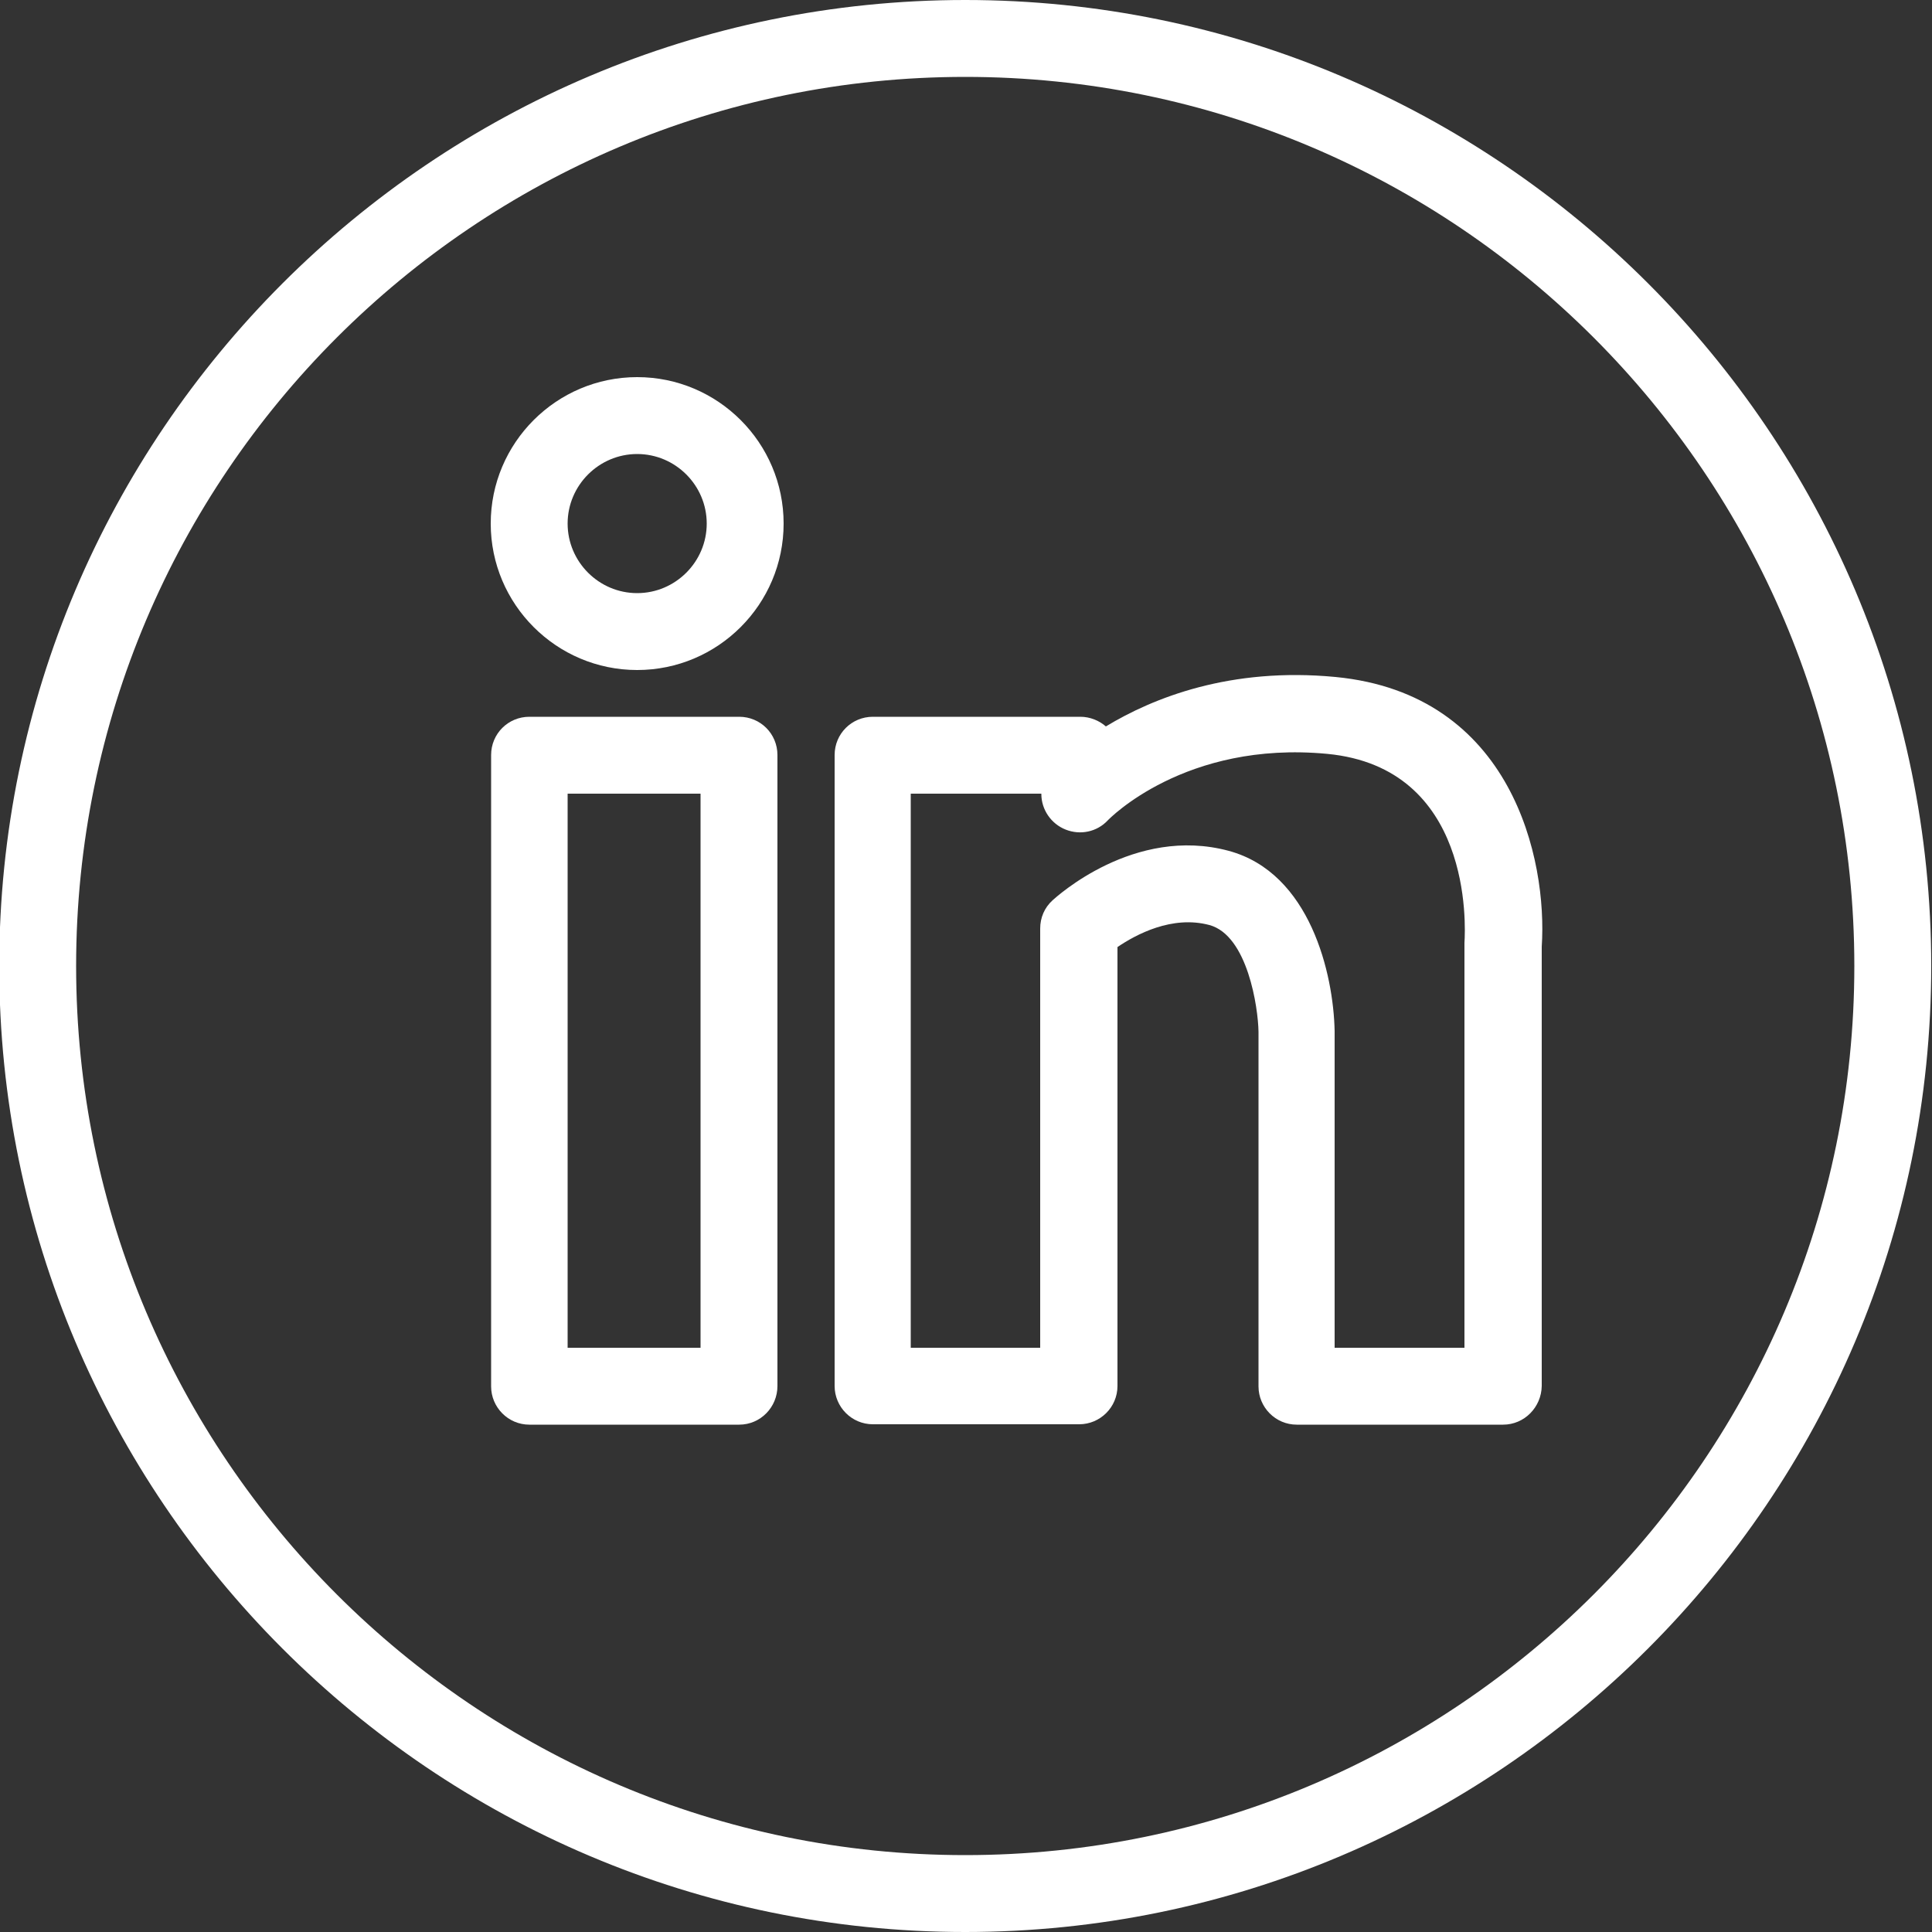
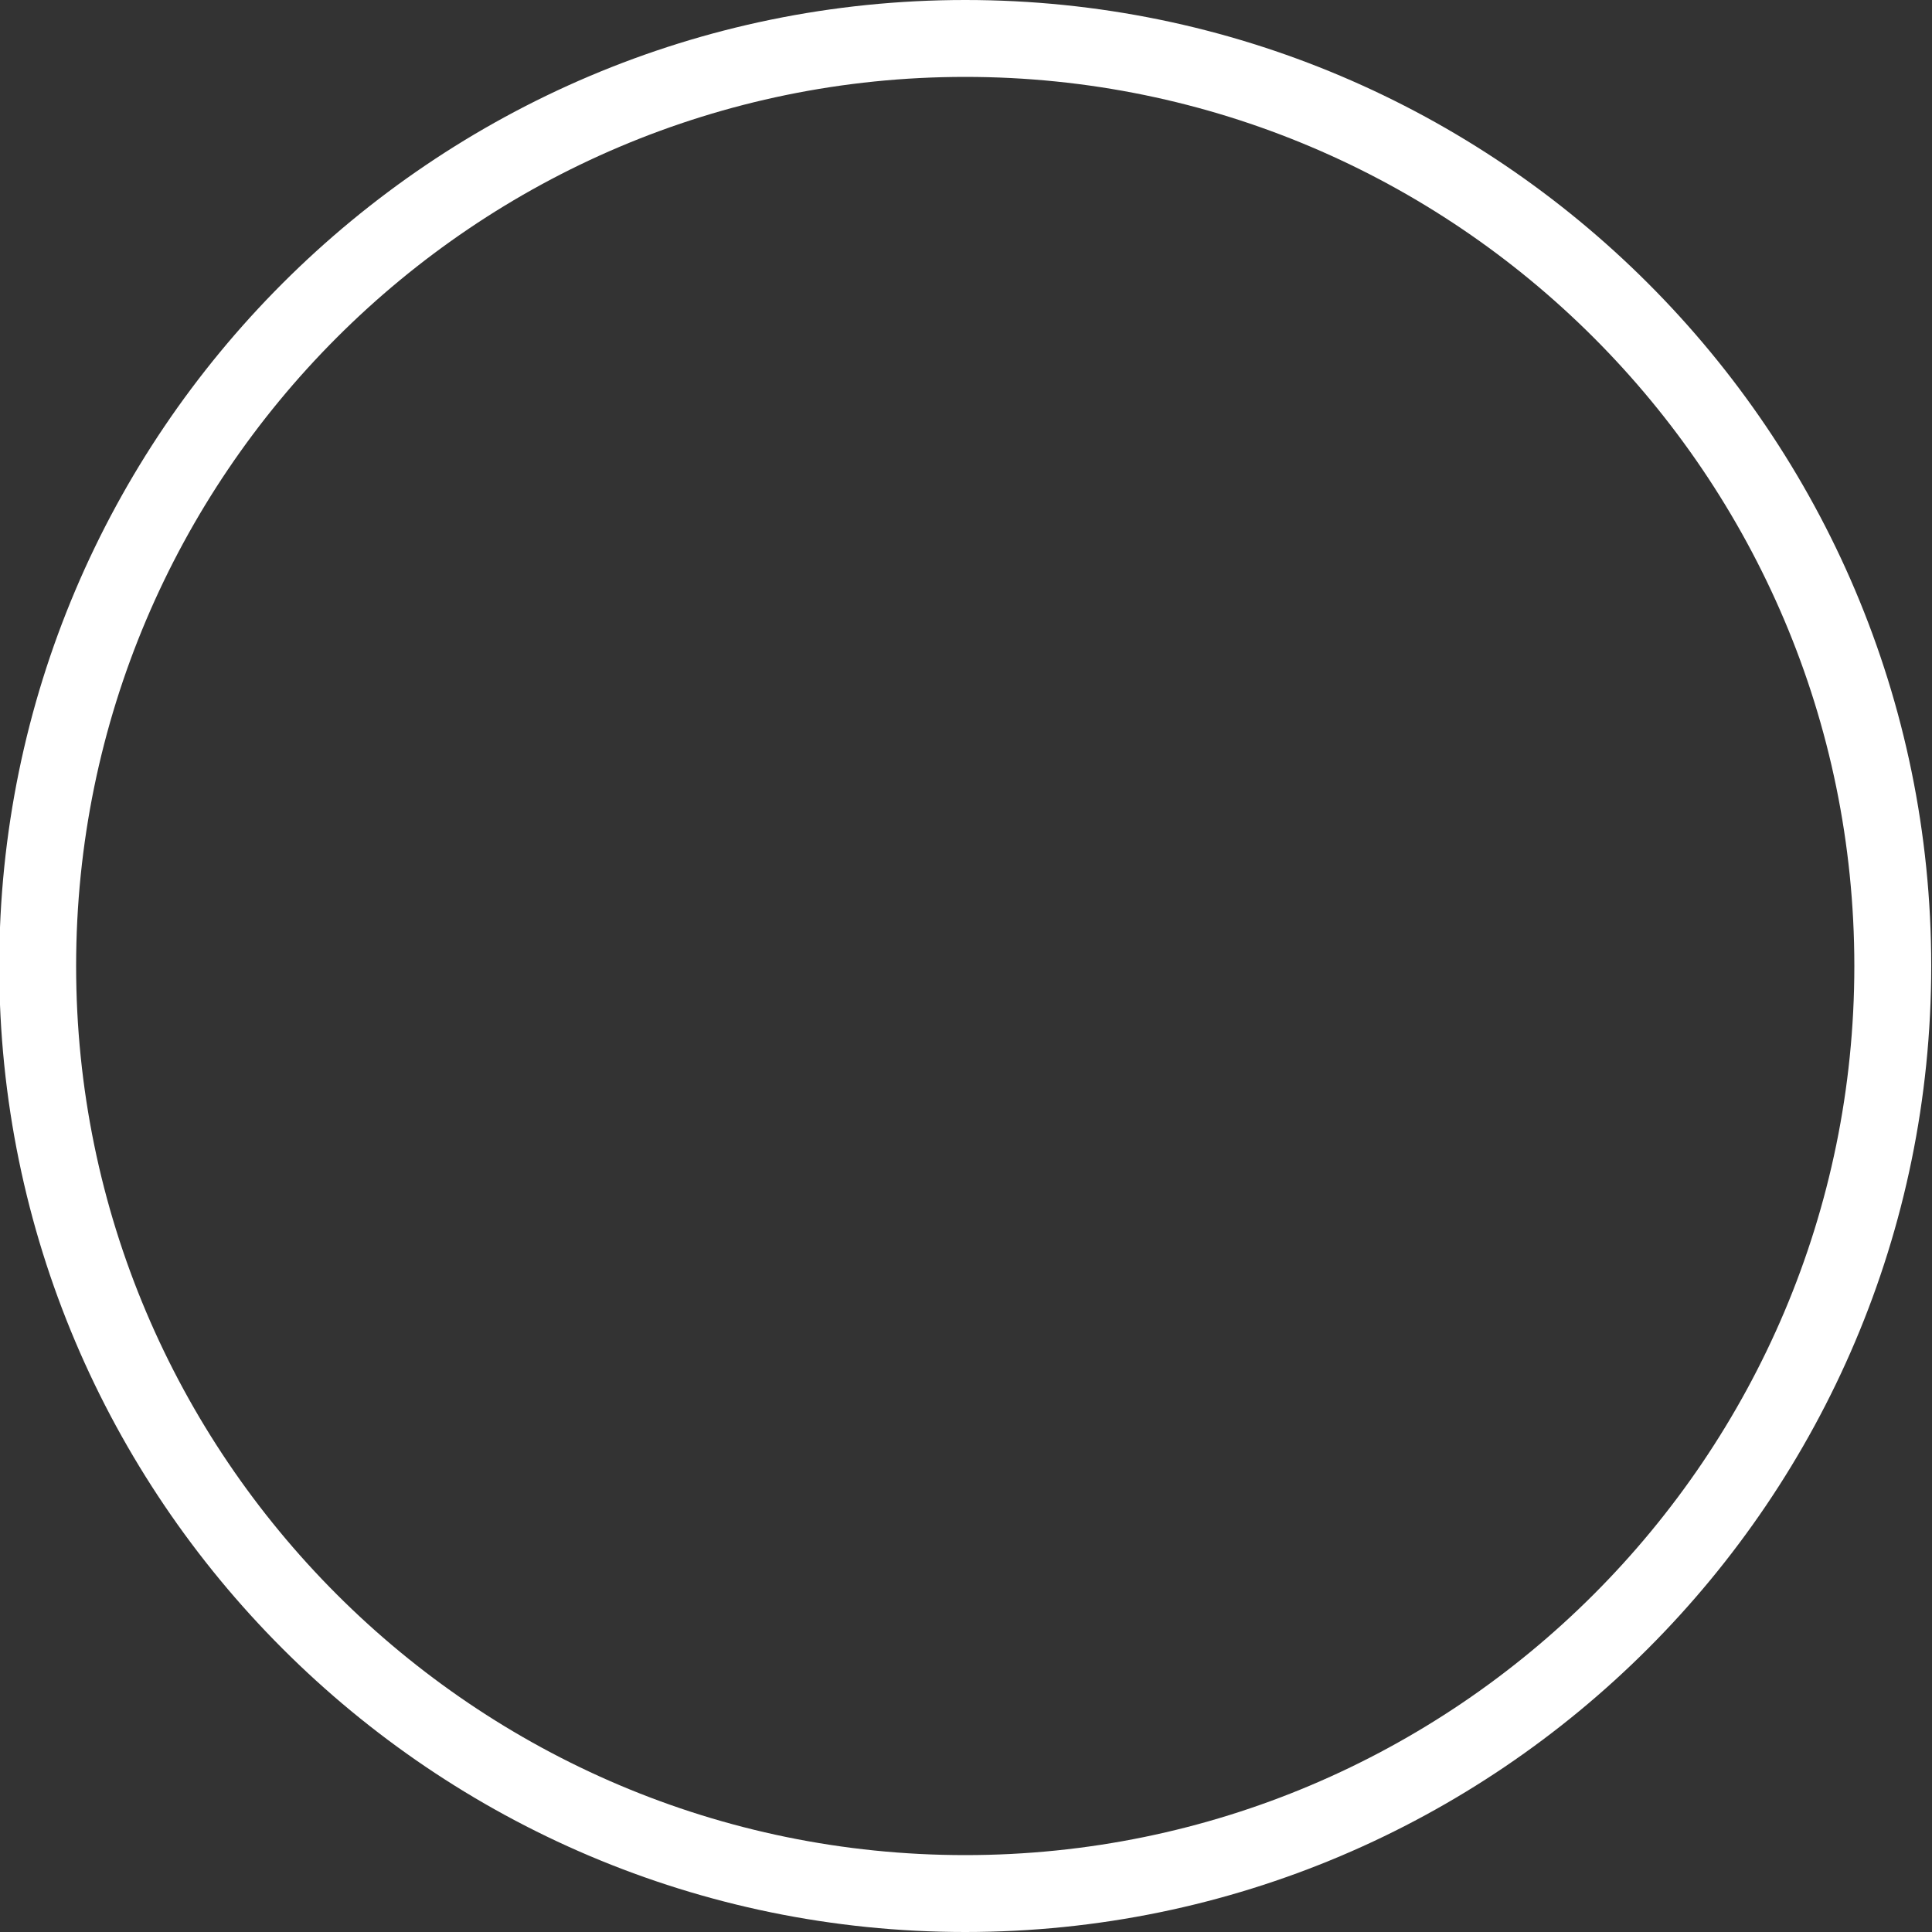
<svg xmlns="http://www.w3.org/2000/svg" version="1.1" id="Calque_1" x="0px" y="0px" viewBox="0 0 500 500" style="enable-background:new 0 0 500 500;" xml:space="preserve">
  <rect x="0" y="0" width="500" height="500" fill="#333333" stroke="none" />
  <style type="text/css">
	.st0{fill:#FFFFFF;}
</style>
  <g>
    <g>
      <g>
-         <path class="st0" d="M164.9,173.4c-20.9,0-37.9-17-37.9-37.9s17-37.9,37.9-37.9s37.9,17,37.9,37.9S185.8,173.4,164.9,173.4z      M164.9,117.5c-9.9,0-18,8.1-18,18s8.1,18,18,18s18-8.1,18-18S174.8,117.5,164.9,117.5z" />
-       </g>
+         </g>
      <g>
-         <path class="st0" d="M191.3,368.7H137c-5.5,0-9.9-4.5-9.9-9.9V195.4c0-5.5,4.4-9.9,9.9-9.9h54.3c5.5,0,9.9,4.4,9.9,9.9v163.3     C201.2,364.2,196.8,368.7,191.3,368.7z M146.9,348.8h34.4V205.4h-34.4V348.8z" />
-       </g>
+         </g>
      <g>
-         <path class="st0" d="M389,368.7h-53.4c-5.5,0-9.9-4.5-9.9-9.9V267c-0.1-6.2-2.8-24.9-12.7-27.6c-9.7-2.6-19.1,2.5-23.8,5.7v113.6     c0,5.5-4.5,9.9-9.9,9.9h-53.4c-5.5,0-9.9-4.5-9.9-9.9V195.4c0-5.5,4.4-9.9,9.9-9.9h53.7c2.5,0,4.9,1,6.6,2.5     c12.2-7.4,32.2-15.4,59.4-12.8c45.8,4.4,54.9,47.3,53.4,69.8v113.7C398.9,364.2,394.5,368.7,389,368.7z M345.5,348.8h33.5V244.7     c0-0.2,0-0.5,0-0.7c0.3-4.6,2-45.3-35.5-48.9c-36.9-3.5-56.6,17-56.8,17.2c-2.8,3-7.1,3.9-10.9,2.4c-3.8-1.5-6.3-5.2-6.3-9.2     v-0.1h-33.8v143.4h33.5V240.3c0-2.8,1.1-5.4,3.2-7.3c0.9-0.8,21.1-19.4,45.6-12.8c21.1,5.7,27.1,31.9,27.4,46.6V348.8z" />
-       </g>
+         </g>
    </g>
    <g>
      <path class="st0" d="M249.8,500c-137.8,0-250-112.2-250-250c0-137.8,112.2-250,250-250s250,112.1,250,250    C499.8,387.8,387.6,500,249.8,500z M249.8,19.9C122.9,19.9,19.7,123.1,19.7,250c0,126.9,103.2,230.1,230.1,230.1    S479.9,376.9,479.9,250C479.9,123.1,376.7,19.9,249.8,19.9z" />
    </g>
  </g>
</svg>